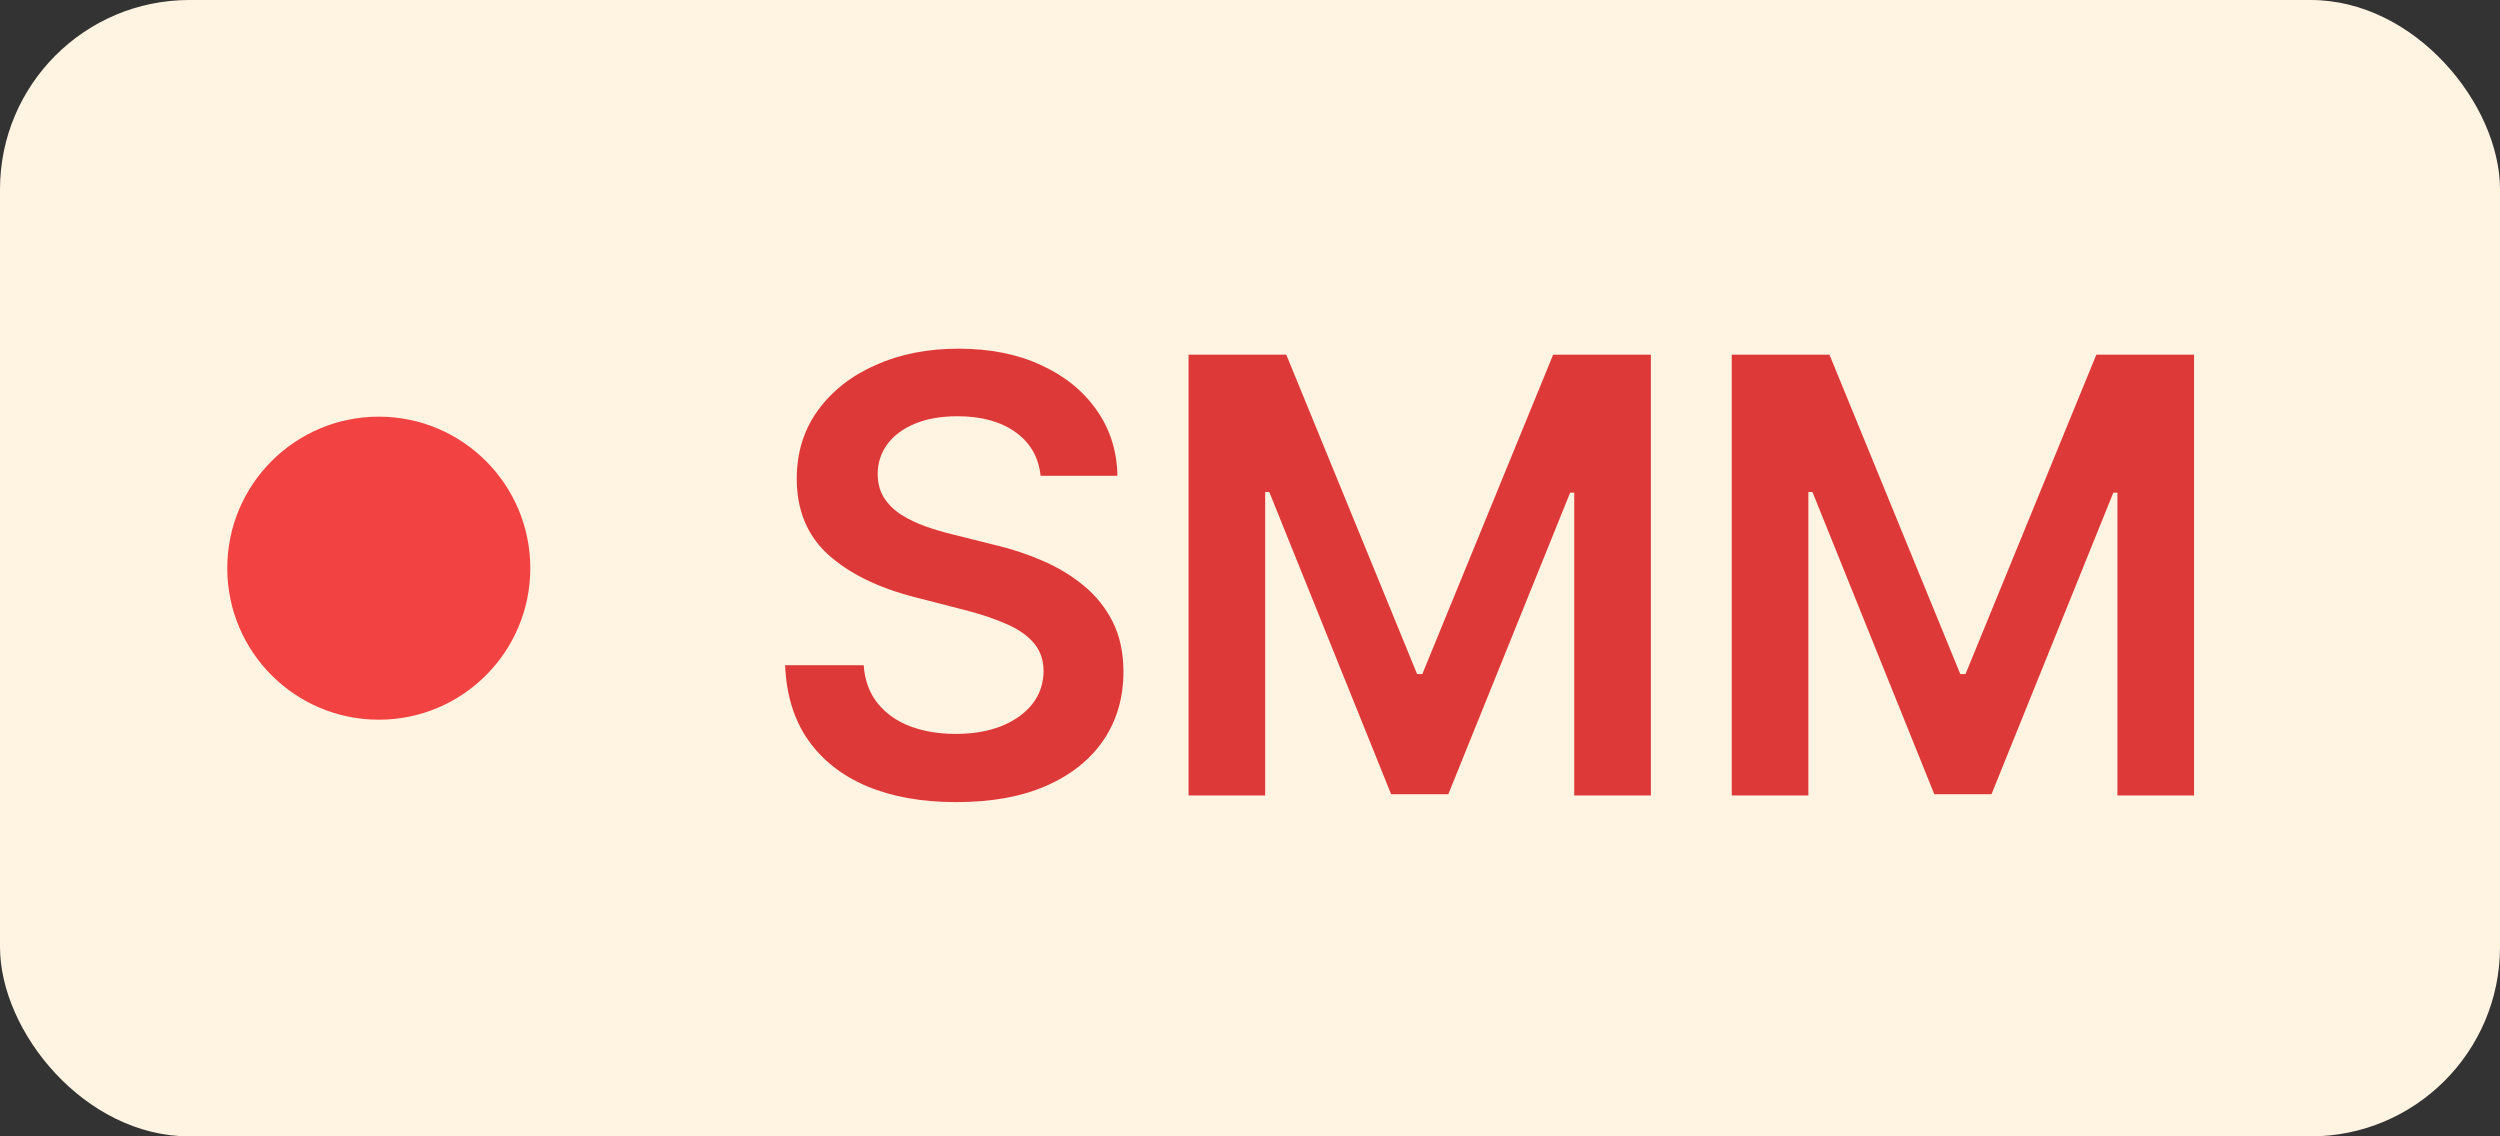
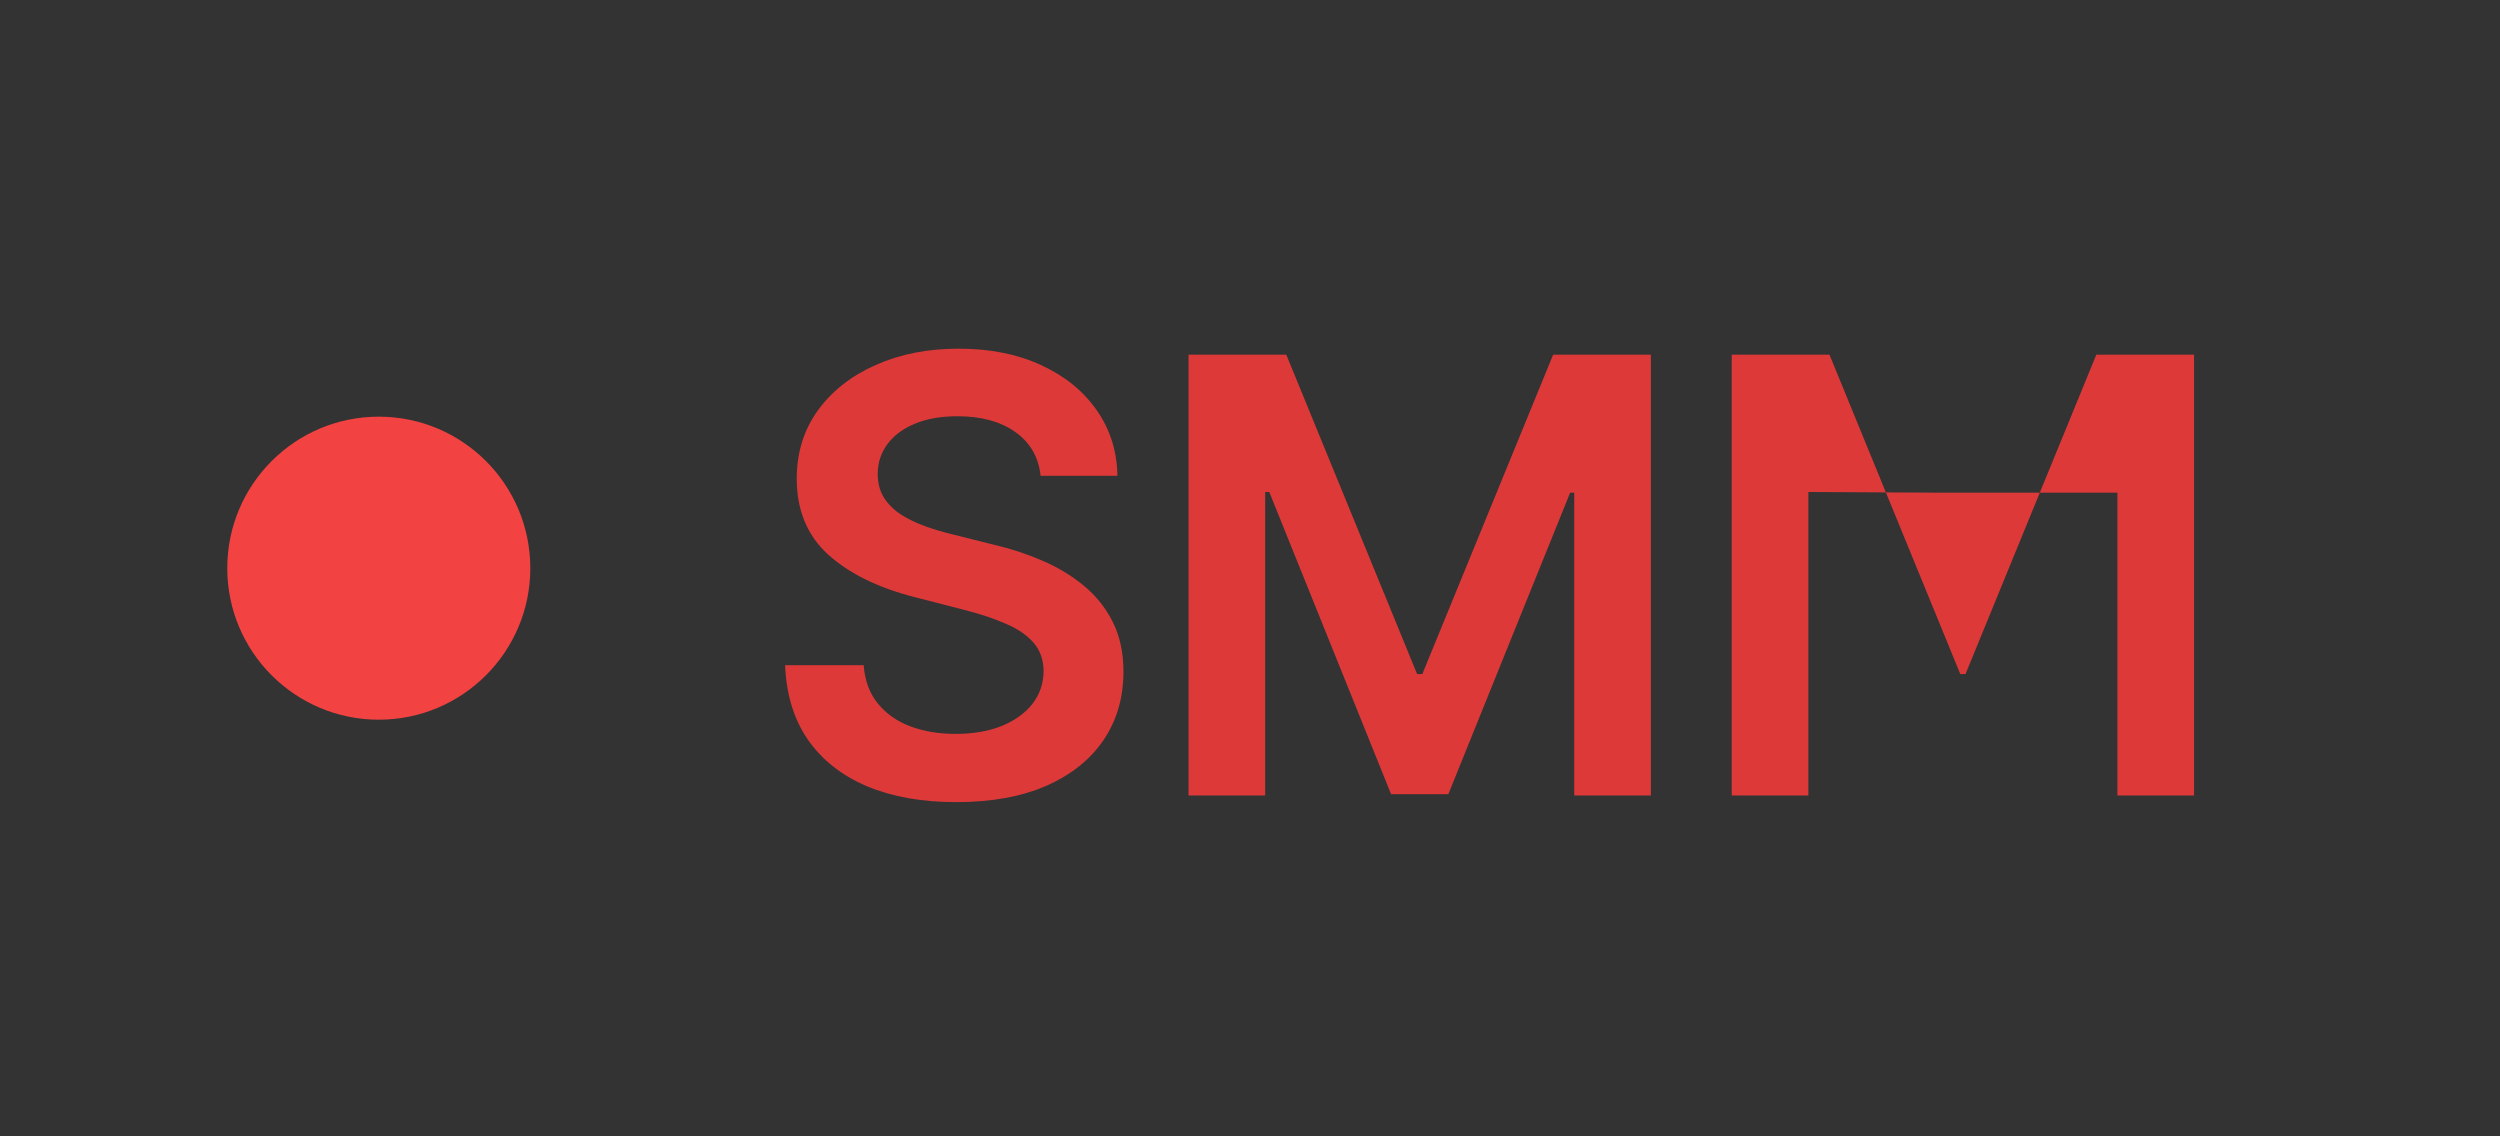
<svg xmlns="http://www.w3.org/2000/svg" width="66" height="30" viewBox="0 0 66 30" fill="none">
  <rect x="0" y="0" width="66" height="30" fill="#333333" stroke="none" />
-   <rect width="66" height="30" rx="5" fill="#FFF3E2" />
  <circle cx="10" cy="15" r="4" fill="#F24242" />
-   <path d="M27.472 12.562C27.419 12.066 27.195 11.68 26.801 11.403C26.411 11.127 25.903 10.989 25.278 10.989C24.839 10.989 24.462 11.055 24.148 11.188C23.833 11.32 23.593 11.5 23.426 11.727C23.259 11.954 23.174 12.214 23.171 12.506C23.171 12.748 23.225 12.958 23.335 13.136C23.449 13.314 23.602 13.466 23.796 13.591C23.989 13.712 24.203 13.814 24.438 13.898C24.672 13.981 24.909 14.051 25.148 14.108L26.239 14.381C26.678 14.483 27.1 14.621 27.506 14.796C27.915 14.97 28.28 15.189 28.602 15.454C28.928 15.72 29.186 16.04 29.375 16.415C29.564 16.79 29.659 17.229 29.659 17.733C29.659 18.415 29.485 19.015 29.136 19.534C28.788 20.049 28.284 20.453 27.625 20.744C26.97 21.032 26.176 21.176 25.244 21.176C24.339 21.176 23.553 21.036 22.886 20.756C22.224 20.475 21.704 20.066 21.329 19.528C20.958 18.991 20.758 18.335 20.727 17.562H22.801C22.831 17.968 22.956 18.305 23.176 18.574C23.396 18.843 23.682 19.044 24.034 19.176C24.39 19.309 24.788 19.375 25.227 19.375C25.686 19.375 26.087 19.307 26.432 19.171C26.78 19.03 27.053 18.837 27.25 18.591C27.447 18.341 27.547 18.049 27.551 17.716C27.547 17.413 27.458 17.163 27.284 16.966C27.11 16.765 26.866 16.599 26.551 16.466C26.241 16.329 25.877 16.208 25.46 16.102L24.136 15.761C23.178 15.515 22.421 15.142 21.864 14.642C21.311 14.138 21.034 13.47 21.034 12.636C21.034 11.951 21.22 11.35 21.591 10.835C21.966 10.32 22.475 9.92 23.119 9.636C23.763 9.348 24.492 9.205 25.307 9.205C26.133 9.205 26.856 9.348 27.477 9.636C28.102 9.92 28.593 10.316 28.949 10.824C29.305 11.328 29.489 11.907 29.5 12.562H27.472ZM31.378 9.364H33.958L37.412 17.796H37.549L41.003 9.364H43.583V21H41.56V13.006H41.452L38.236 20.966H36.725L33.509 12.989H33.401V21H31.378V9.364ZM45.718 9.364H48.298L51.752 17.796H51.889L55.343 9.364H57.923V21H55.9V13.006H55.792L52.576 20.966H51.065L47.849 12.989H47.741V21H45.718V9.364Z" fill="#DE3939" />
+   <path d="M27.472 12.562C27.419 12.066 27.195 11.68 26.801 11.403C26.411 11.127 25.903 10.989 25.278 10.989C24.839 10.989 24.462 11.055 24.148 11.188C23.833 11.32 23.593 11.5 23.426 11.727C23.259 11.954 23.174 12.214 23.171 12.506C23.171 12.748 23.225 12.958 23.335 13.136C23.449 13.314 23.602 13.466 23.796 13.591C23.989 13.712 24.203 13.814 24.438 13.898C24.672 13.981 24.909 14.051 25.148 14.108L26.239 14.381C26.678 14.483 27.1 14.621 27.506 14.796C27.915 14.97 28.28 15.189 28.602 15.454C28.928 15.72 29.186 16.04 29.375 16.415C29.564 16.79 29.659 17.229 29.659 17.733C29.659 18.415 29.485 19.015 29.136 19.534C28.788 20.049 28.284 20.453 27.625 20.744C26.97 21.032 26.176 21.176 25.244 21.176C24.339 21.176 23.553 21.036 22.886 20.756C22.224 20.475 21.704 20.066 21.329 19.528C20.958 18.991 20.758 18.335 20.727 17.562H22.801C22.831 17.968 22.956 18.305 23.176 18.574C23.396 18.843 23.682 19.044 24.034 19.176C24.39 19.309 24.788 19.375 25.227 19.375C25.686 19.375 26.087 19.307 26.432 19.171C26.78 19.03 27.053 18.837 27.25 18.591C27.447 18.341 27.547 18.049 27.551 17.716C27.547 17.413 27.458 17.163 27.284 16.966C27.11 16.765 26.866 16.599 26.551 16.466C26.241 16.329 25.877 16.208 25.46 16.102L24.136 15.761C23.178 15.515 22.421 15.142 21.864 14.642C21.311 14.138 21.034 13.47 21.034 12.636C21.034 11.951 21.22 11.35 21.591 10.835C21.966 10.32 22.475 9.92 23.119 9.636C23.763 9.348 24.492 9.205 25.307 9.205C26.133 9.205 26.856 9.348 27.477 9.636C28.102 9.92 28.593 10.316 28.949 10.824C29.305 11.328 29.489 11.907 29.5 12.562H27.472ZM31.378 9.364H33.958L37.412 17.796H37.549L41.003 9.364H43.583V21H41.56V13.006H41.452L38.236 20.966H36.725L33.509 12.989H33.401V21H31.378V9.364ZM45.718 9.364H48.298L51.752 17.796H51.889L55.343 9.364H57.923V21H55.9V13.006H55.792H51.065L47.849 12.989H47.741V21H45.718V9.364Z" fill="#DE3939" />
</svg>